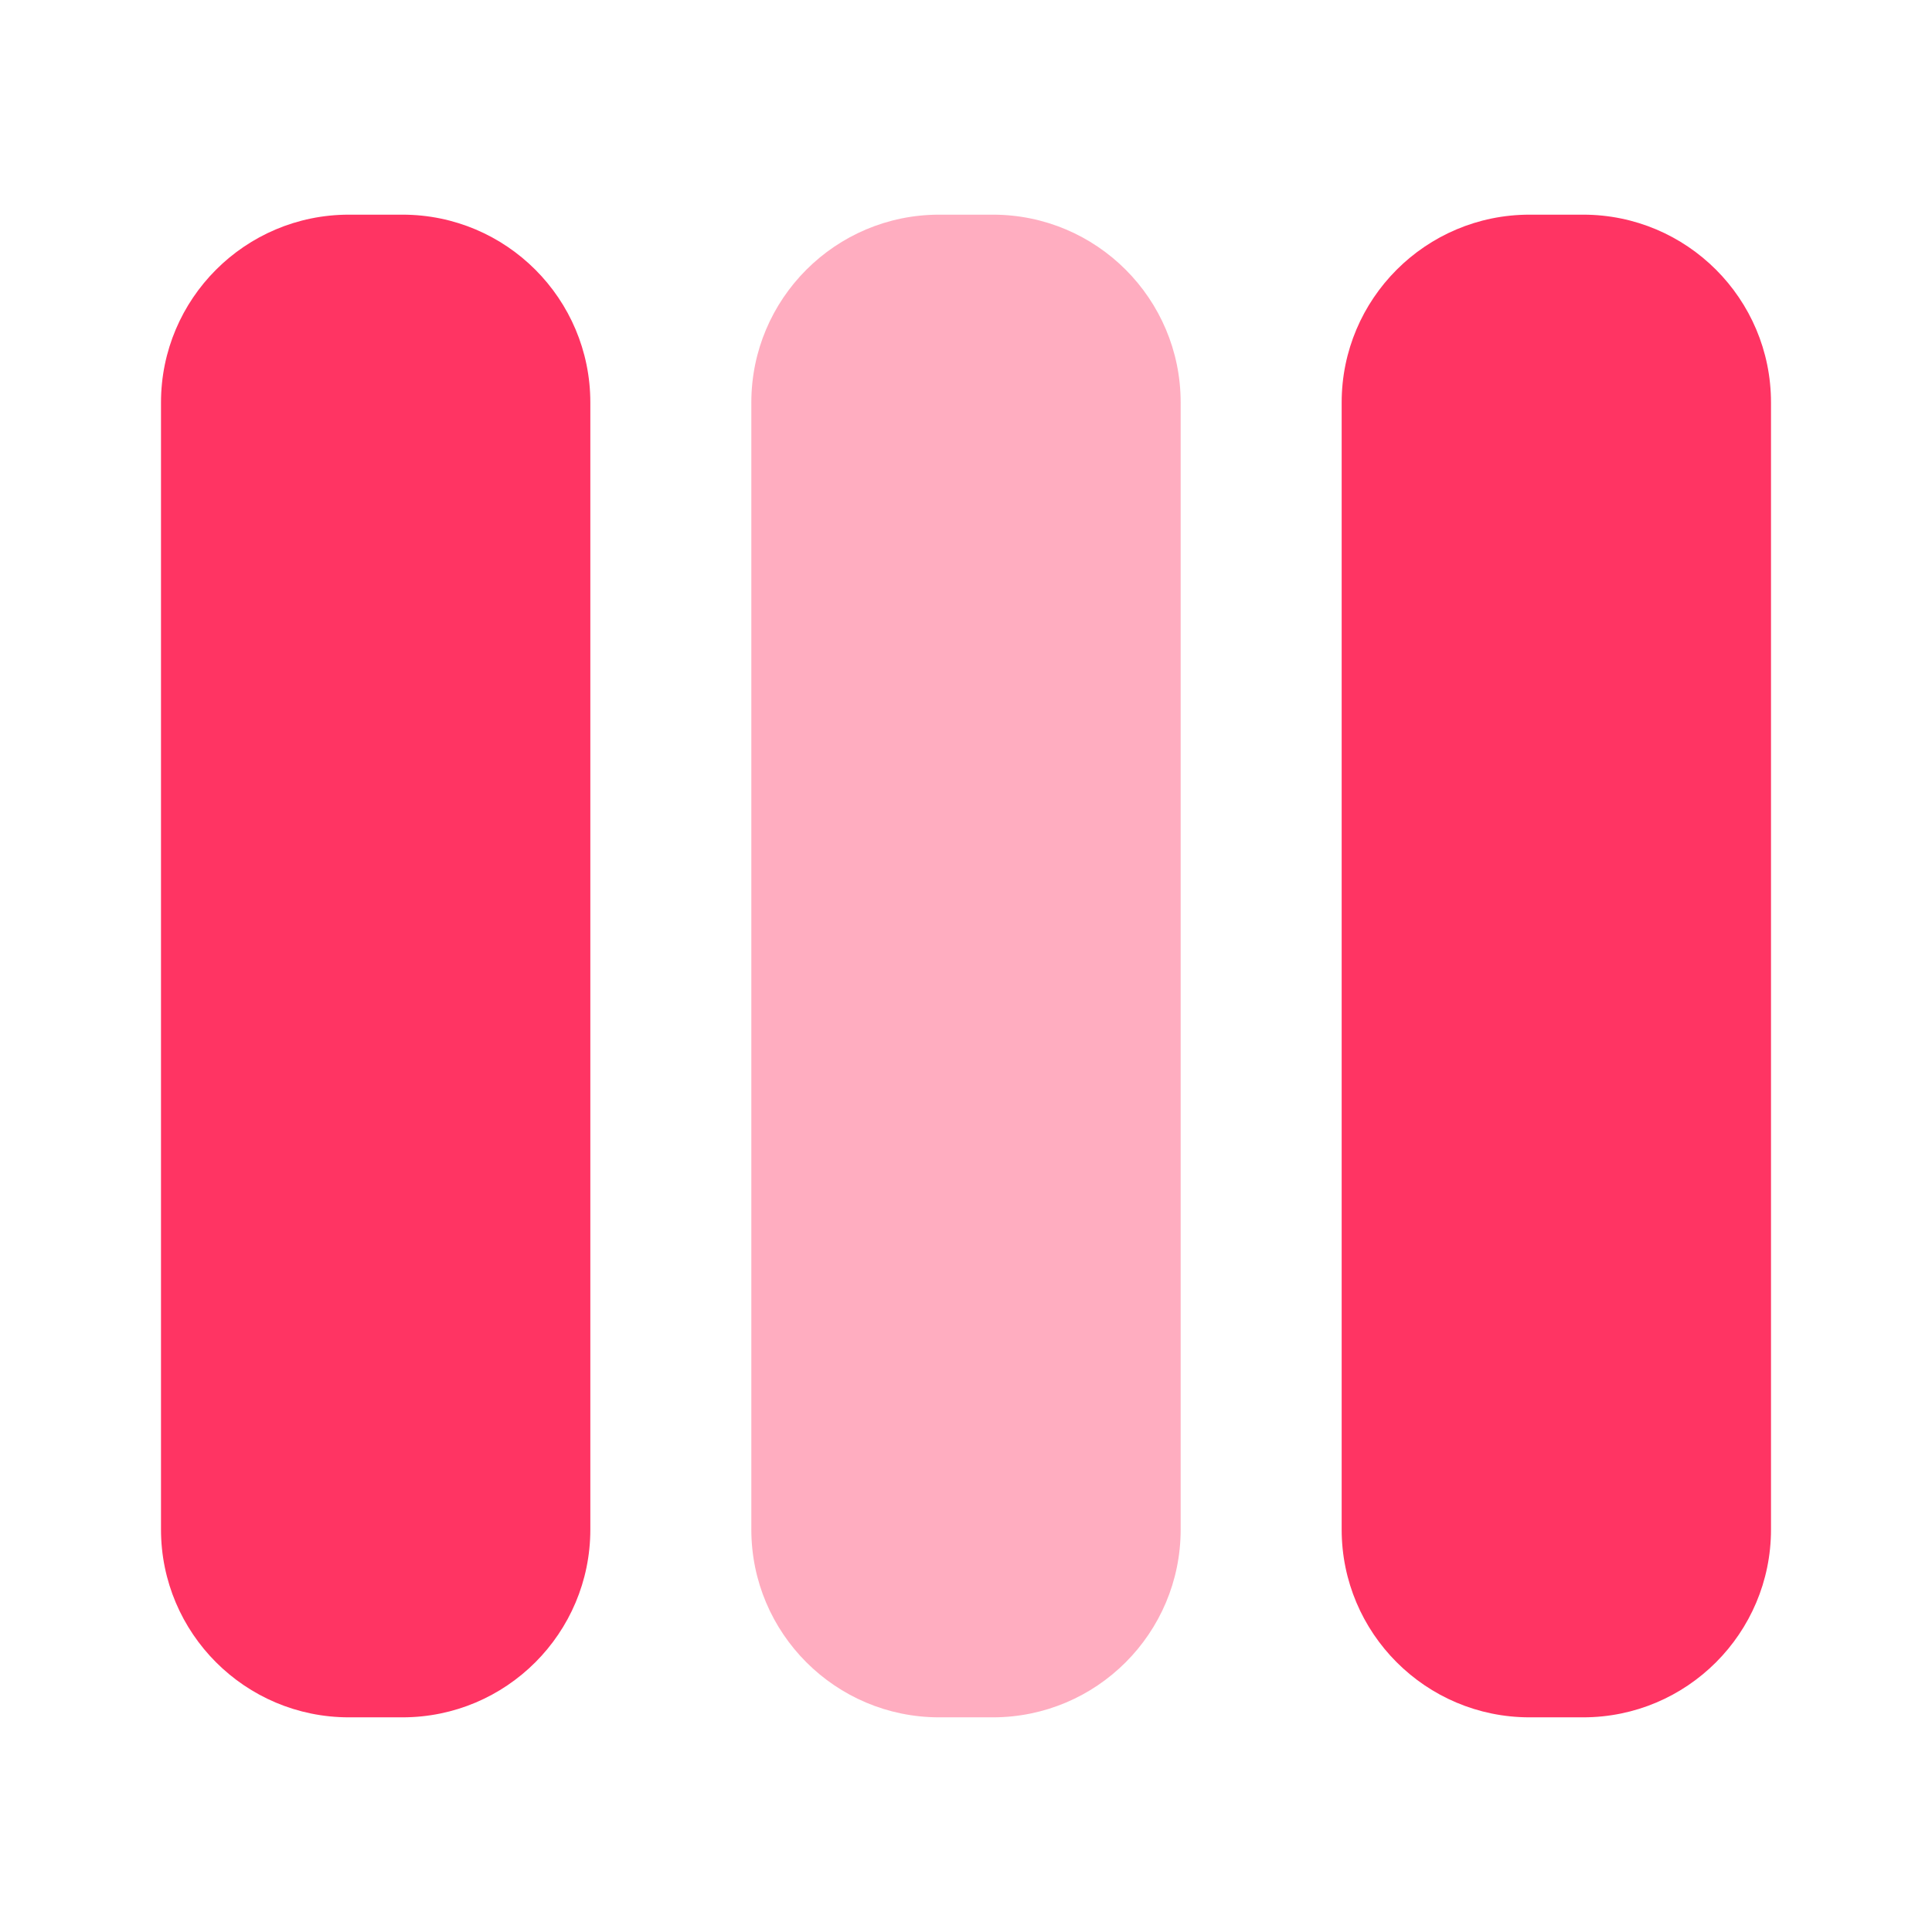
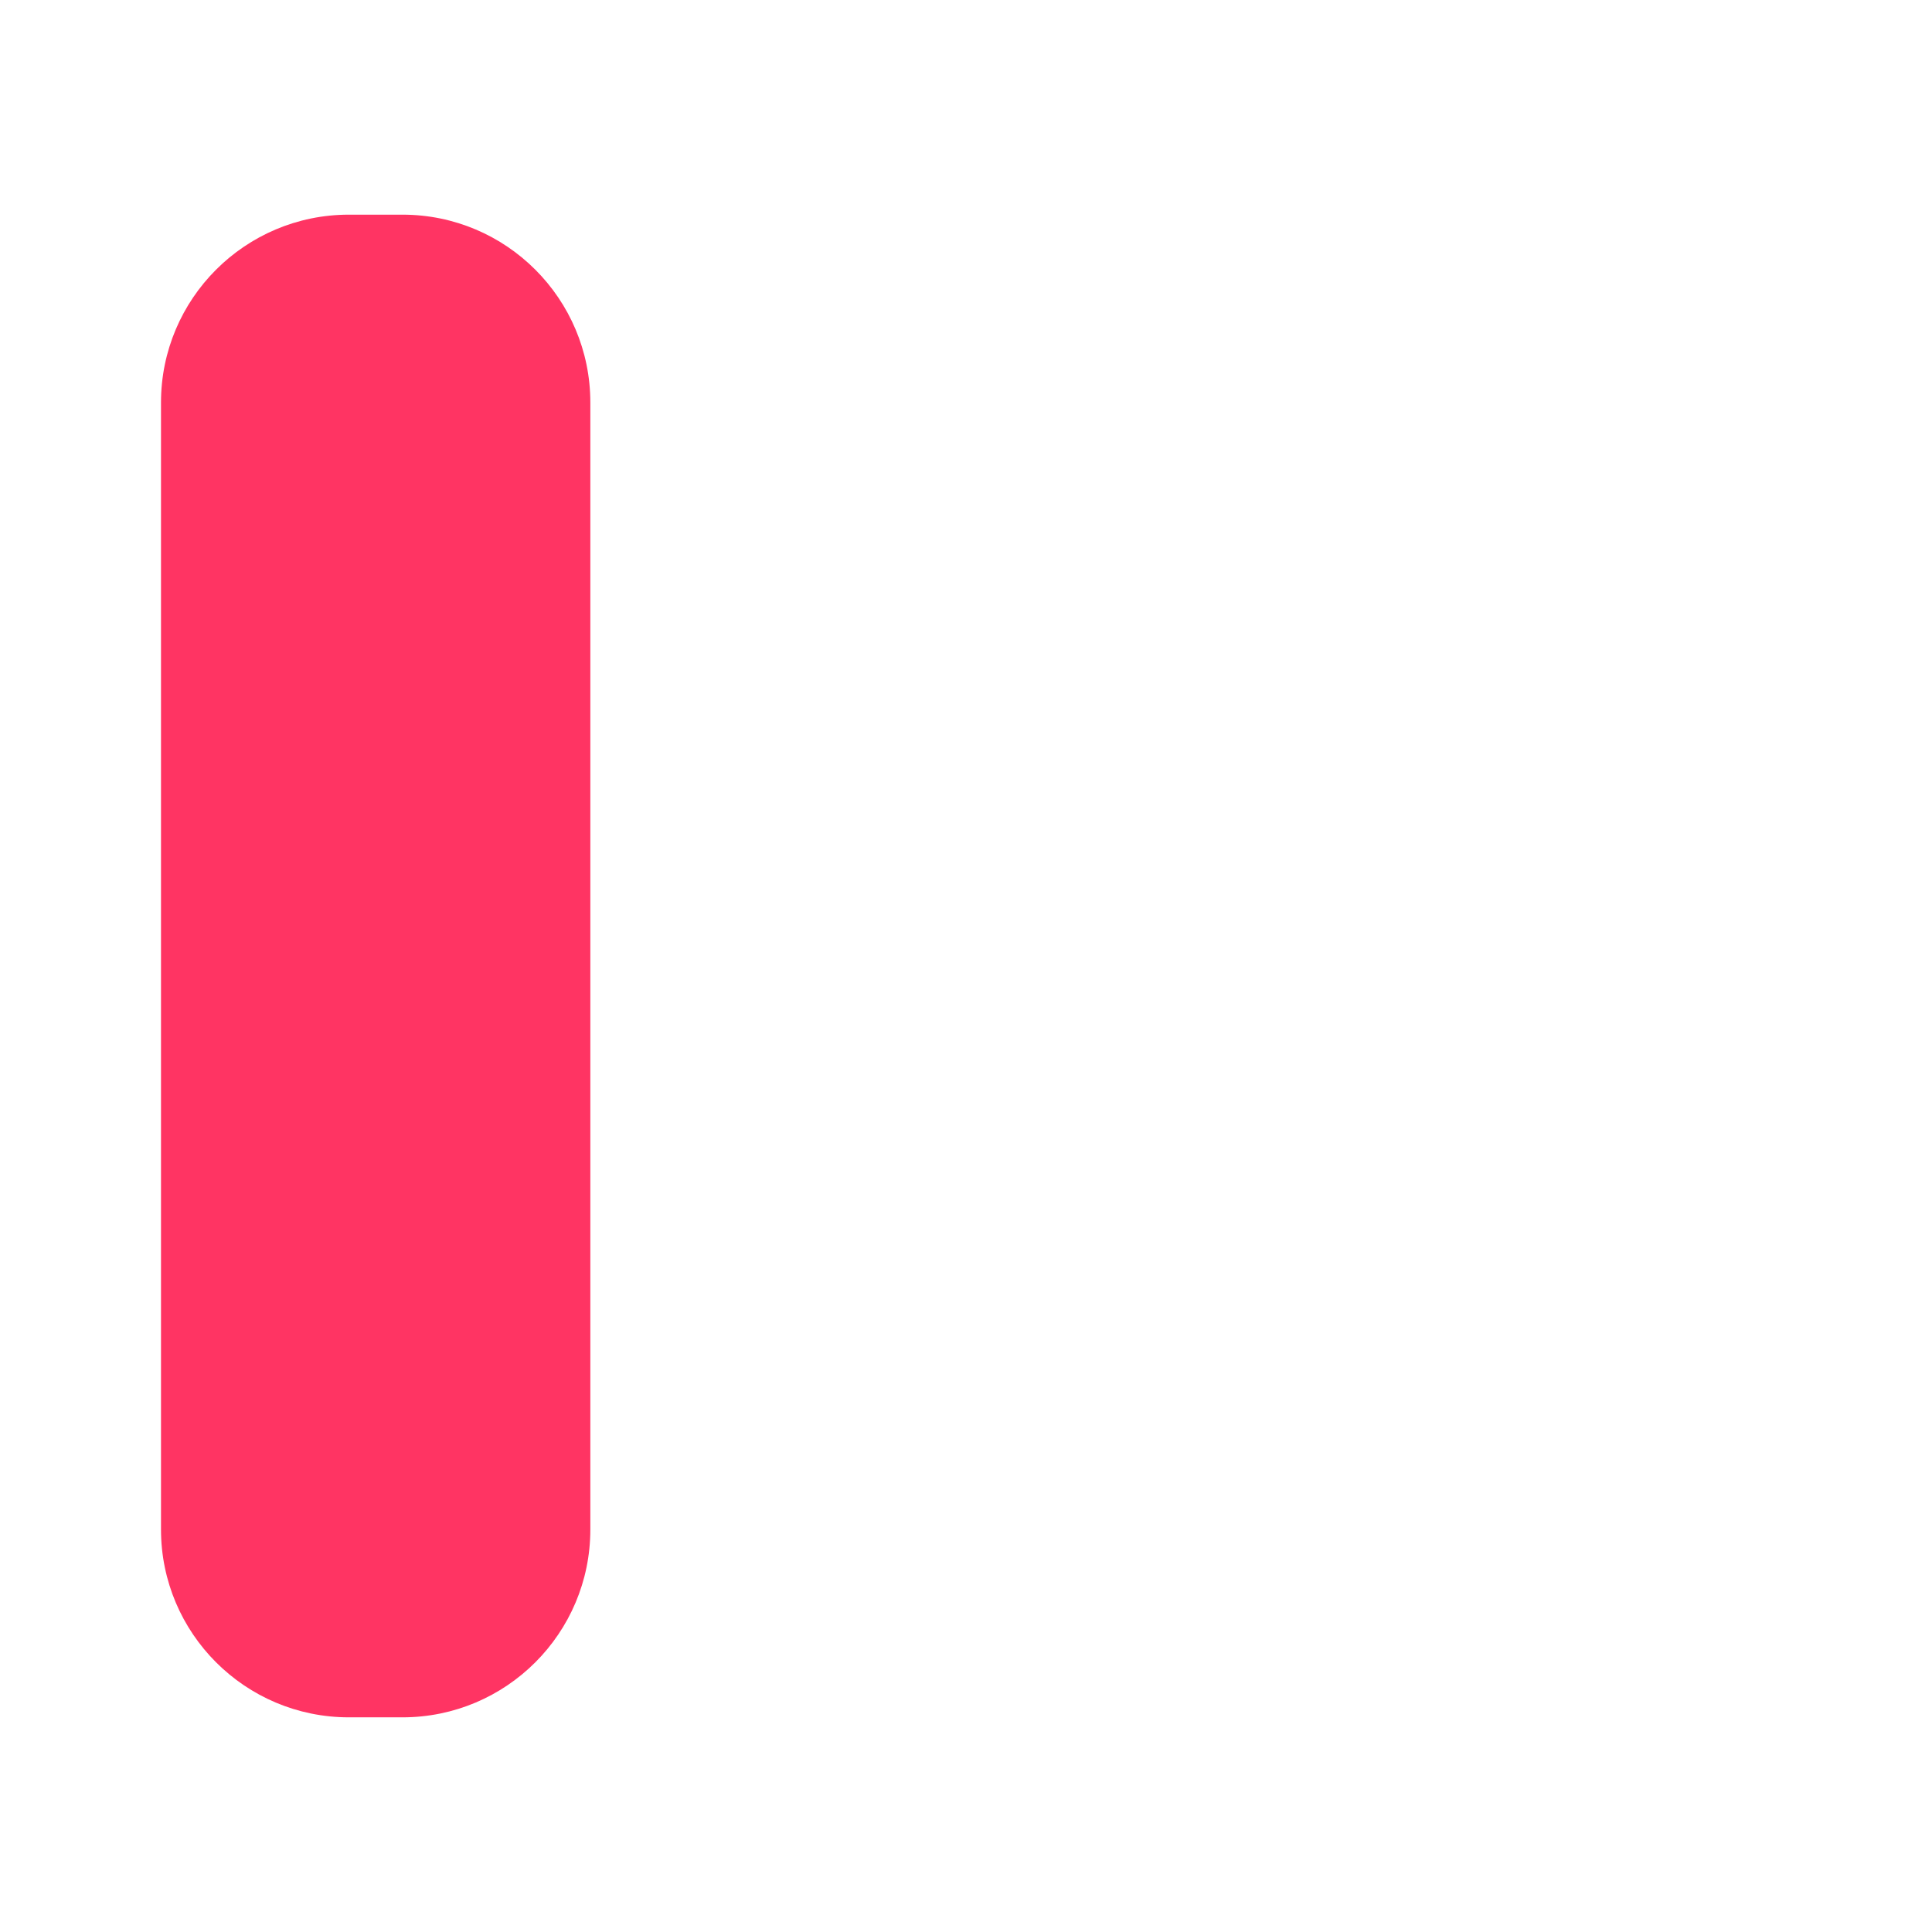
<svg xmlns="http://www.w3.org/2000/svg" height="40" width="40" viewBox="0 0 18 18">
  <title>18 grid layout cols 3</title>
  <g fill="#FF3463" class="nc-icon-wrapper">
-     <path opacity="0.4" d="M9.25 2H8.75C7.784 2 7 2.784 7 3.75V14.25C7 15.216 7.784 16 8.75 16H9.25C10.217 16 11 15.216 11 14.25V3.75C11 2.784 10.217 2 9.25 2Z" data-color="color-2" />
-     <path d="M14.75 2H14.25C13.284 2 12.5 2.784 12.5 3.75V14.25C12.5 15.216 13.284 16 14.25 16H14.75C15.717 16 16.5 15.216 16.5 14.25V3.75C16.5 2.784 15.717 2 14.75 2Z" />
    <path d="M3.75 2H3.25C2.284 2 1.5 2.784 1.5 3.75V14.25C1.5 15.216 2.284 16 3.25 16H3.75C4.717 16 5.5 15.216 5.5 14.25V3.75C5.5 2.784 4.717 2 3.75 2Z" />
  </g>
</svg>